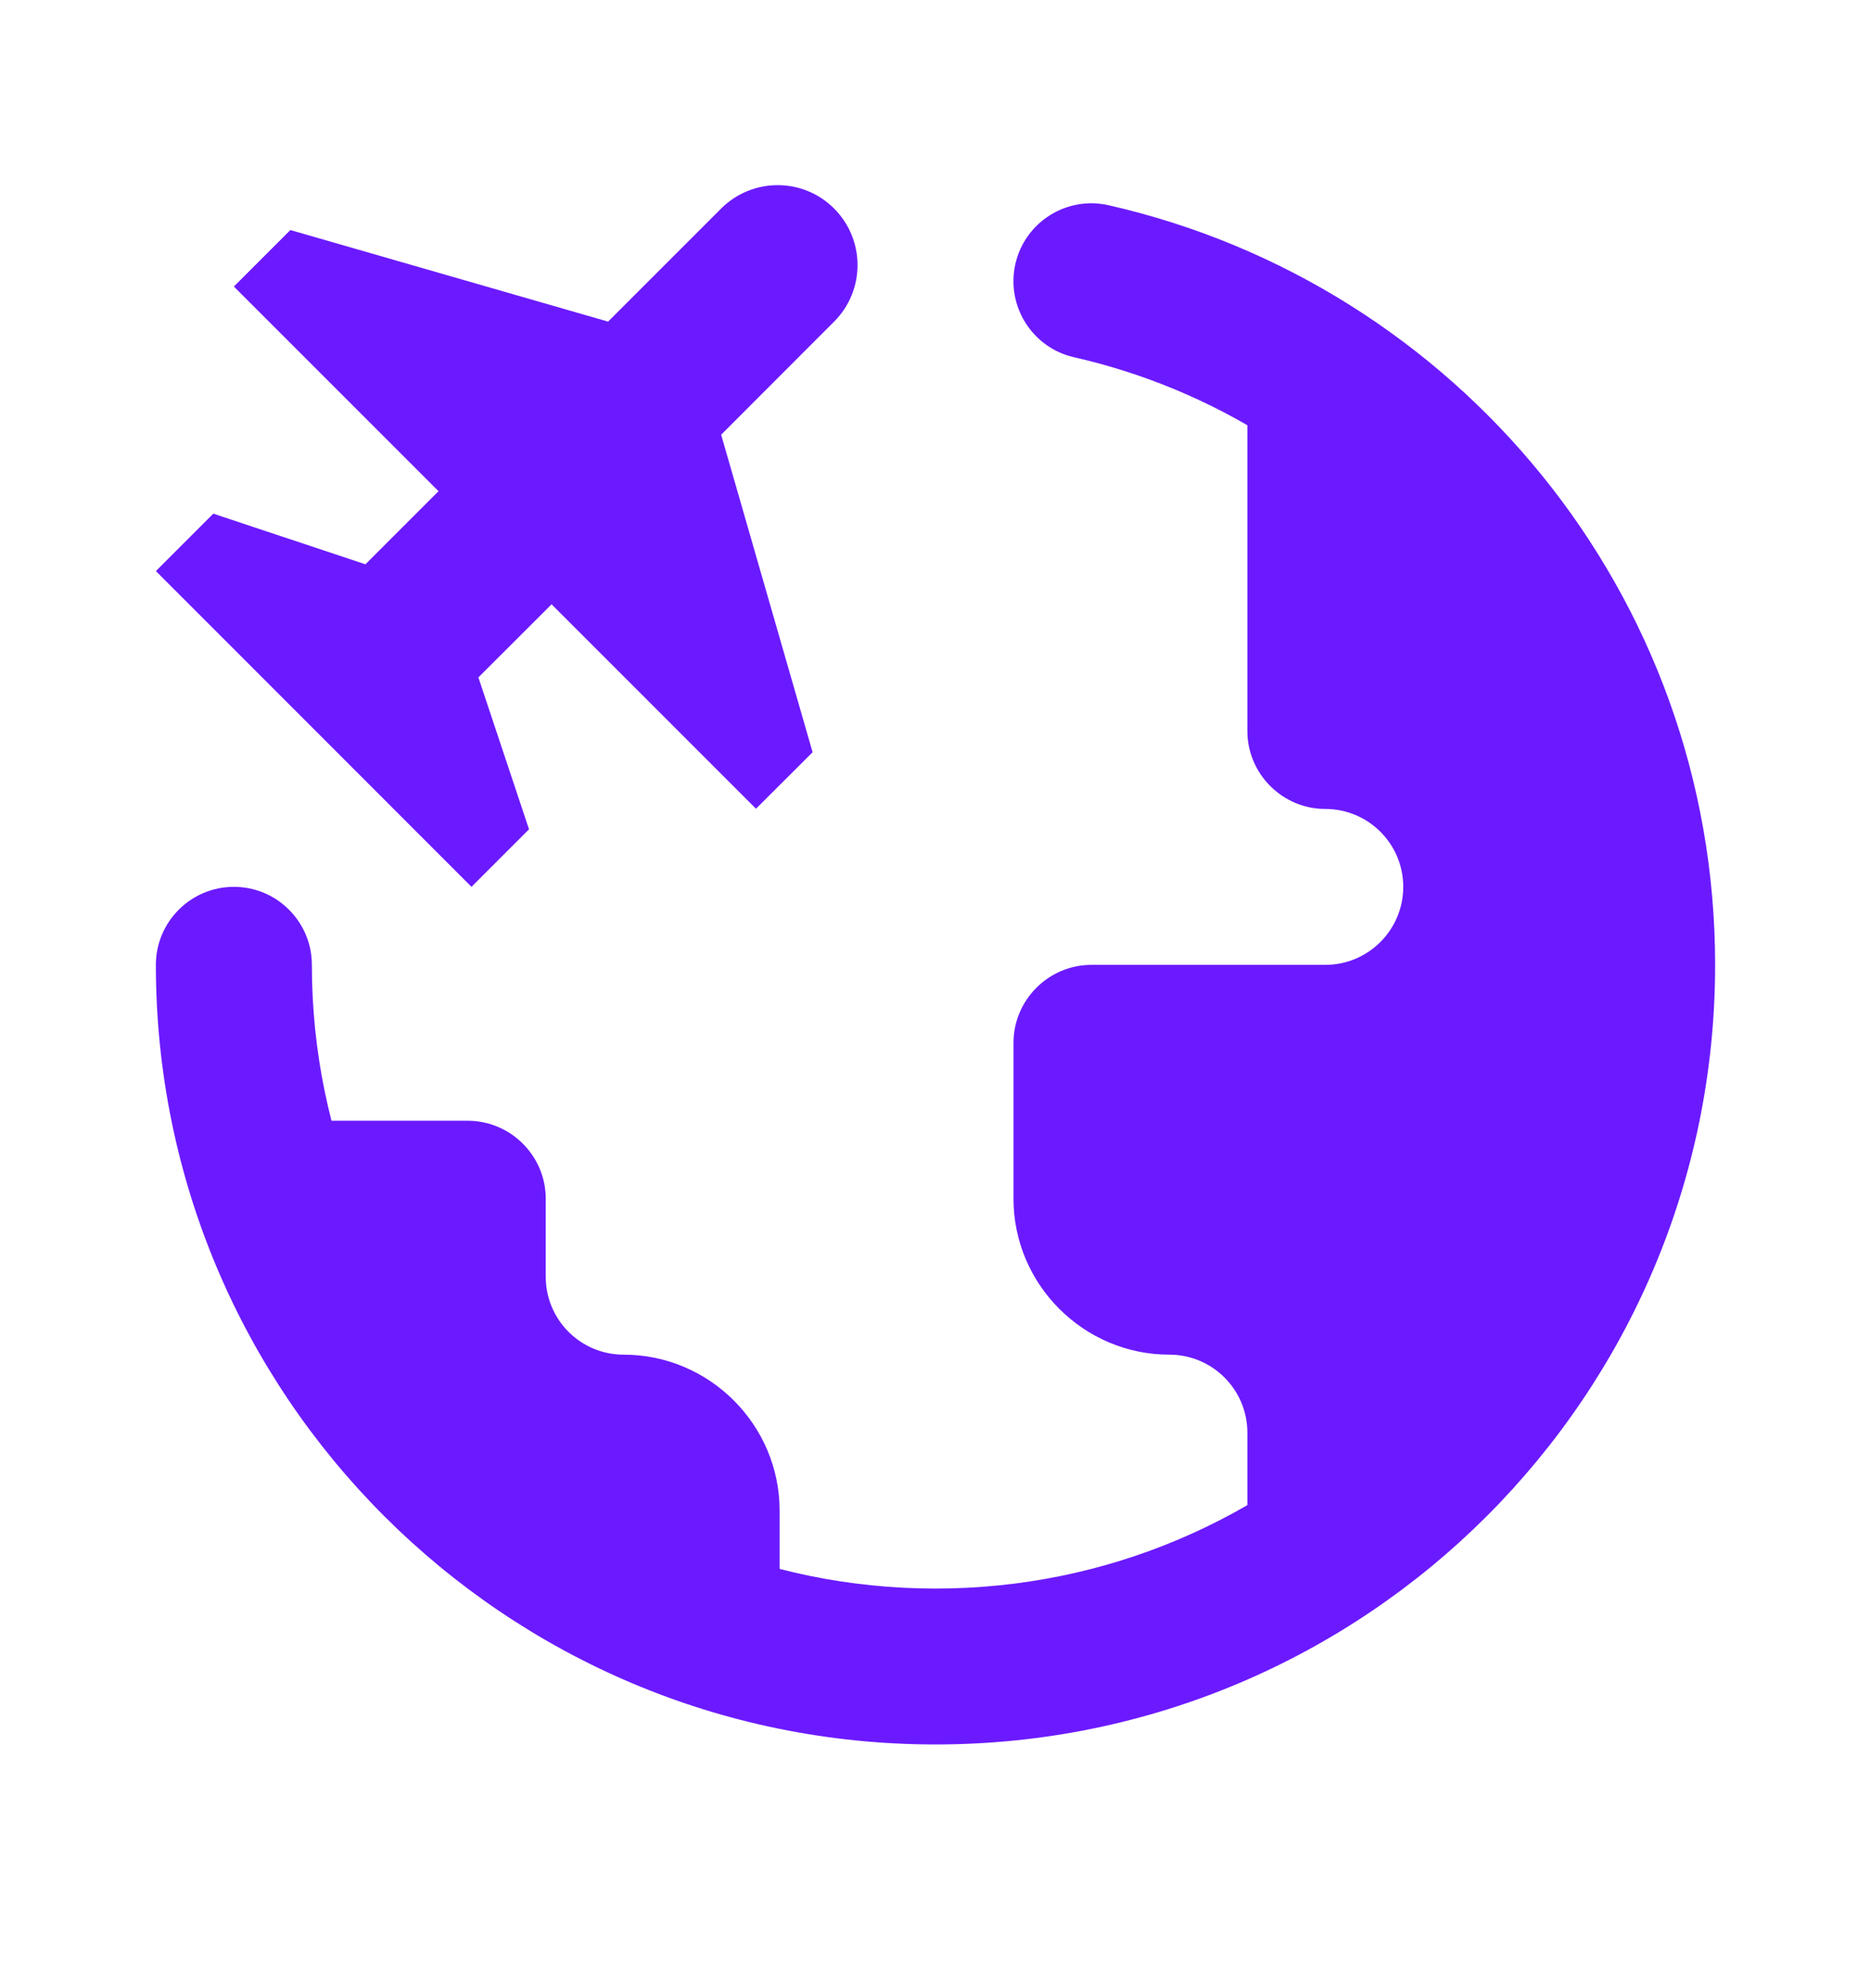
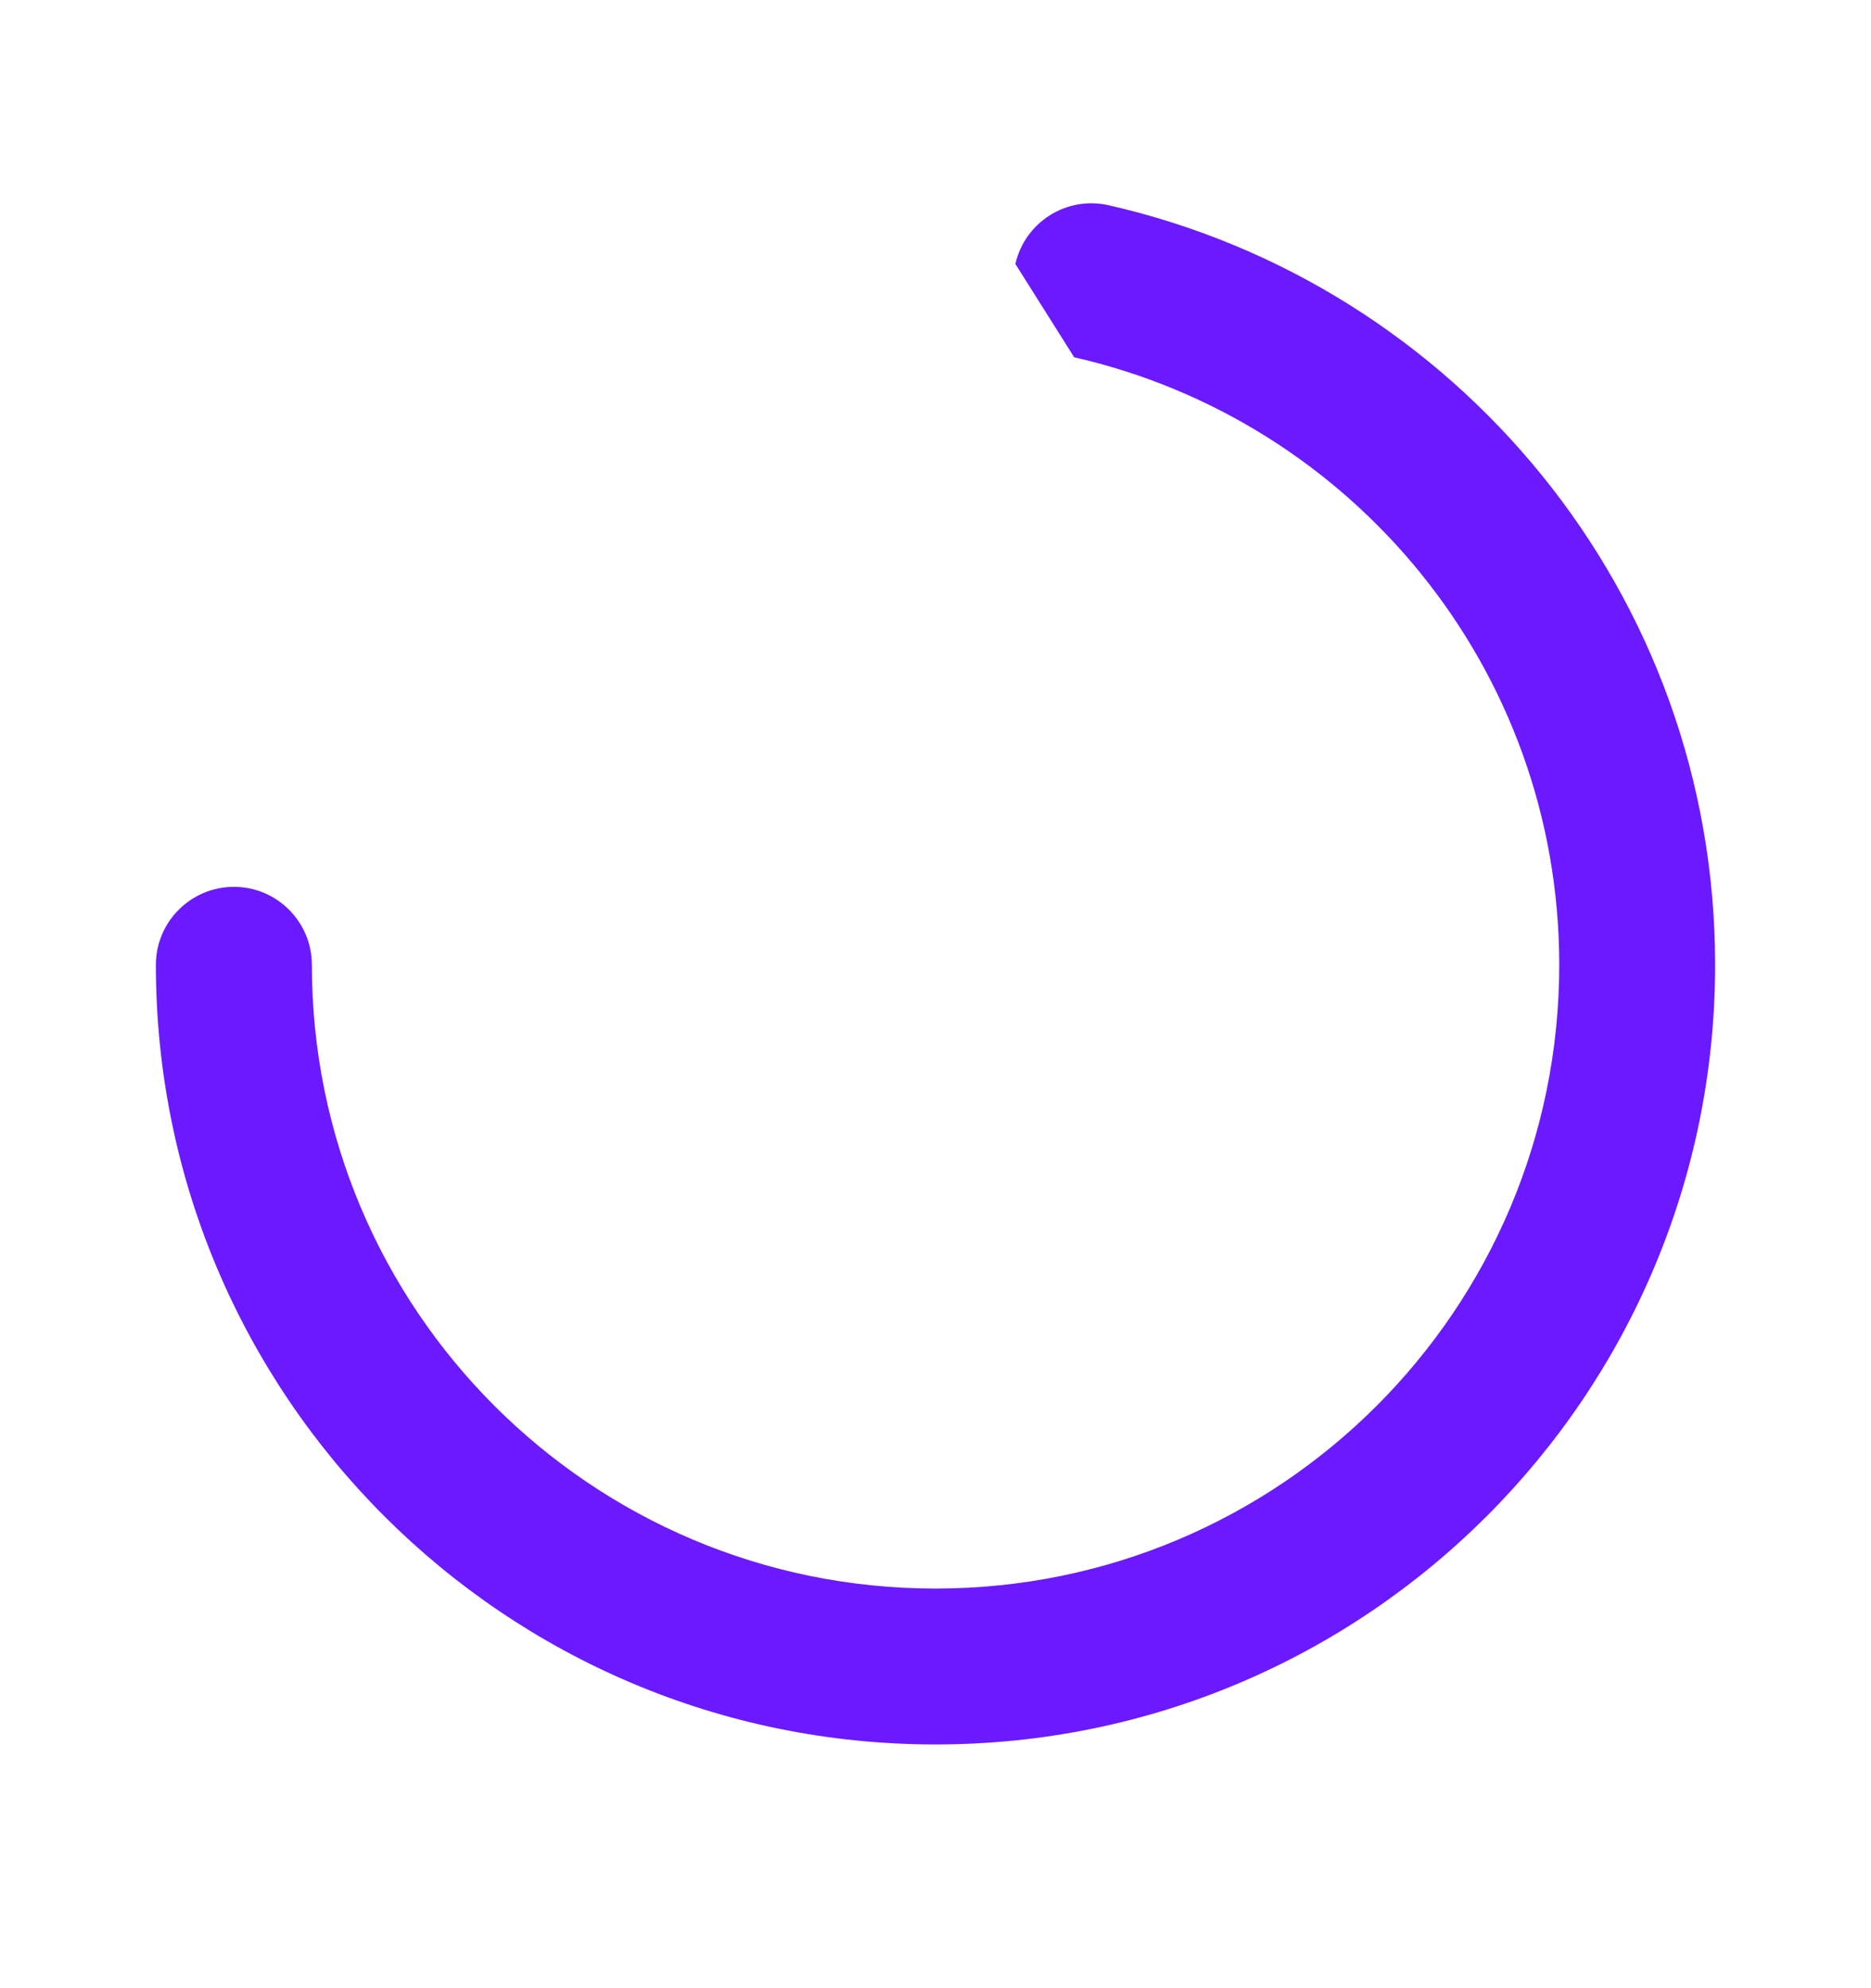
<svg xmlns="http://www.w3.org/2000/svg" width="16" height="17" viewBox="0 0 16 17" fill="none">
  <g id="Icon / Misc / Globe">
-     <path id="Vector" d="M6.667 12.917C6.667 12.183 6.067 11.583 5.333 11.583C4.965 11.583 4.667 11.285 4.667 10.917V10.25C4.667 9.883 4.367 9.583 4 9.583H2.154C2.313 10.31 2.614 10.983 3.014 11.583C3.232 11.909 3.483 12.211 3.759 12.488C3.764 12.493 3.769 12.497 3.774 12.502C3.907 12.634 4.045 12.76 4.189 12.879C4.204 12.891 4.22 12.901 4.234 12.913C4.368 13.022 4.506 13.126 4.65 13.223C4.655 13.228 4.661 13.233 4.667 13.237V13.235C5.266 13.637 5.939 13.937 6.667 14.103V12.917ZM14 8.25C14 12.25 10.7 13.59 10.667 13.583V12.25C10.667 11.882 10.368 11.583 10 11.583C9.267 11.583 8.667 10.983 8.667 10.25V8.917C8.667 8.55 8.967 8.25 9.334 8.25H11.334C11.701 8.25 12 7.951 12 7.583C12 7.215 11.701 6.917 11.334 6.917C10.967 6.917 10.667 6.617 10.667 6.25V2.917C10.667 2.917 14 4.25 14 8.25ZM7.133 1.783C6.866 1.516 6.434 1.517 6.167 1.783L5.2 2.75L2.483 1.967L2 2.45L3.75 4.2L3.125 4.825L1.824 4.392L1.333 4.883L4.032 7.583L4.524 7.091L4.091 5.792L4.717 5.167L6.465 6.915L6.949 6.432L6.167 3.717L7.133 2.75C7.4 2.483 7.4 2.051 7.133 1.783Z" fill="#6B1AFF" />
-     <path id="Vector (Stroke)" fill-rule="evenodd" clip-rule="evenodd" d="M8.683 2.257C8.765 1.898 9.122 1.673 9.481 1.755C12.448 2.43 14.667 5.076 14.667 8.25C14.667 11.932 11.682 14.916 8 14.916C4.318 14.916 1.333 11.932 1.333 8.25C1.333 7.882 1.632 7.583 2 7.583C2.368 7.583 2.667 7.882 2.667 8.25C2.667 11.196 5.054 13.583 8 13.583C10.946 13.583 13.334 11.196 13.334 8.25C13.334 5.714 11.561 3.595 9.186 3.055C8.827 2.974 8.602 2.616 8.683 2.257Z" fill="#6B1AFF" />
+     <path id="Vector (Stroke)" fill-rule="evenodd" clip-rule="evenodd" d="M8.683 2.257C8.765 1.898 9.122 1.673 9.481 1.755C12.448 2.43 14.667 5.076 14.667 8.25C14.667 11.932 11.682 14.916 8 14.916C4.318 14.916 1.333 11.932 1.333 8.25C1.333 7.882 1.632 7.583 2 7.583C2.368 7.583 2.667 7.882 2.667 8.25C2.667 11.196 5.054 13.583 8 13.583C10.946 13.583 13.334 11.196 13.334 8.25C13.334 5.714 11.561 3.595 9.186 3.055Z" fill="#6B1AFF" />
  </g>
</svg>